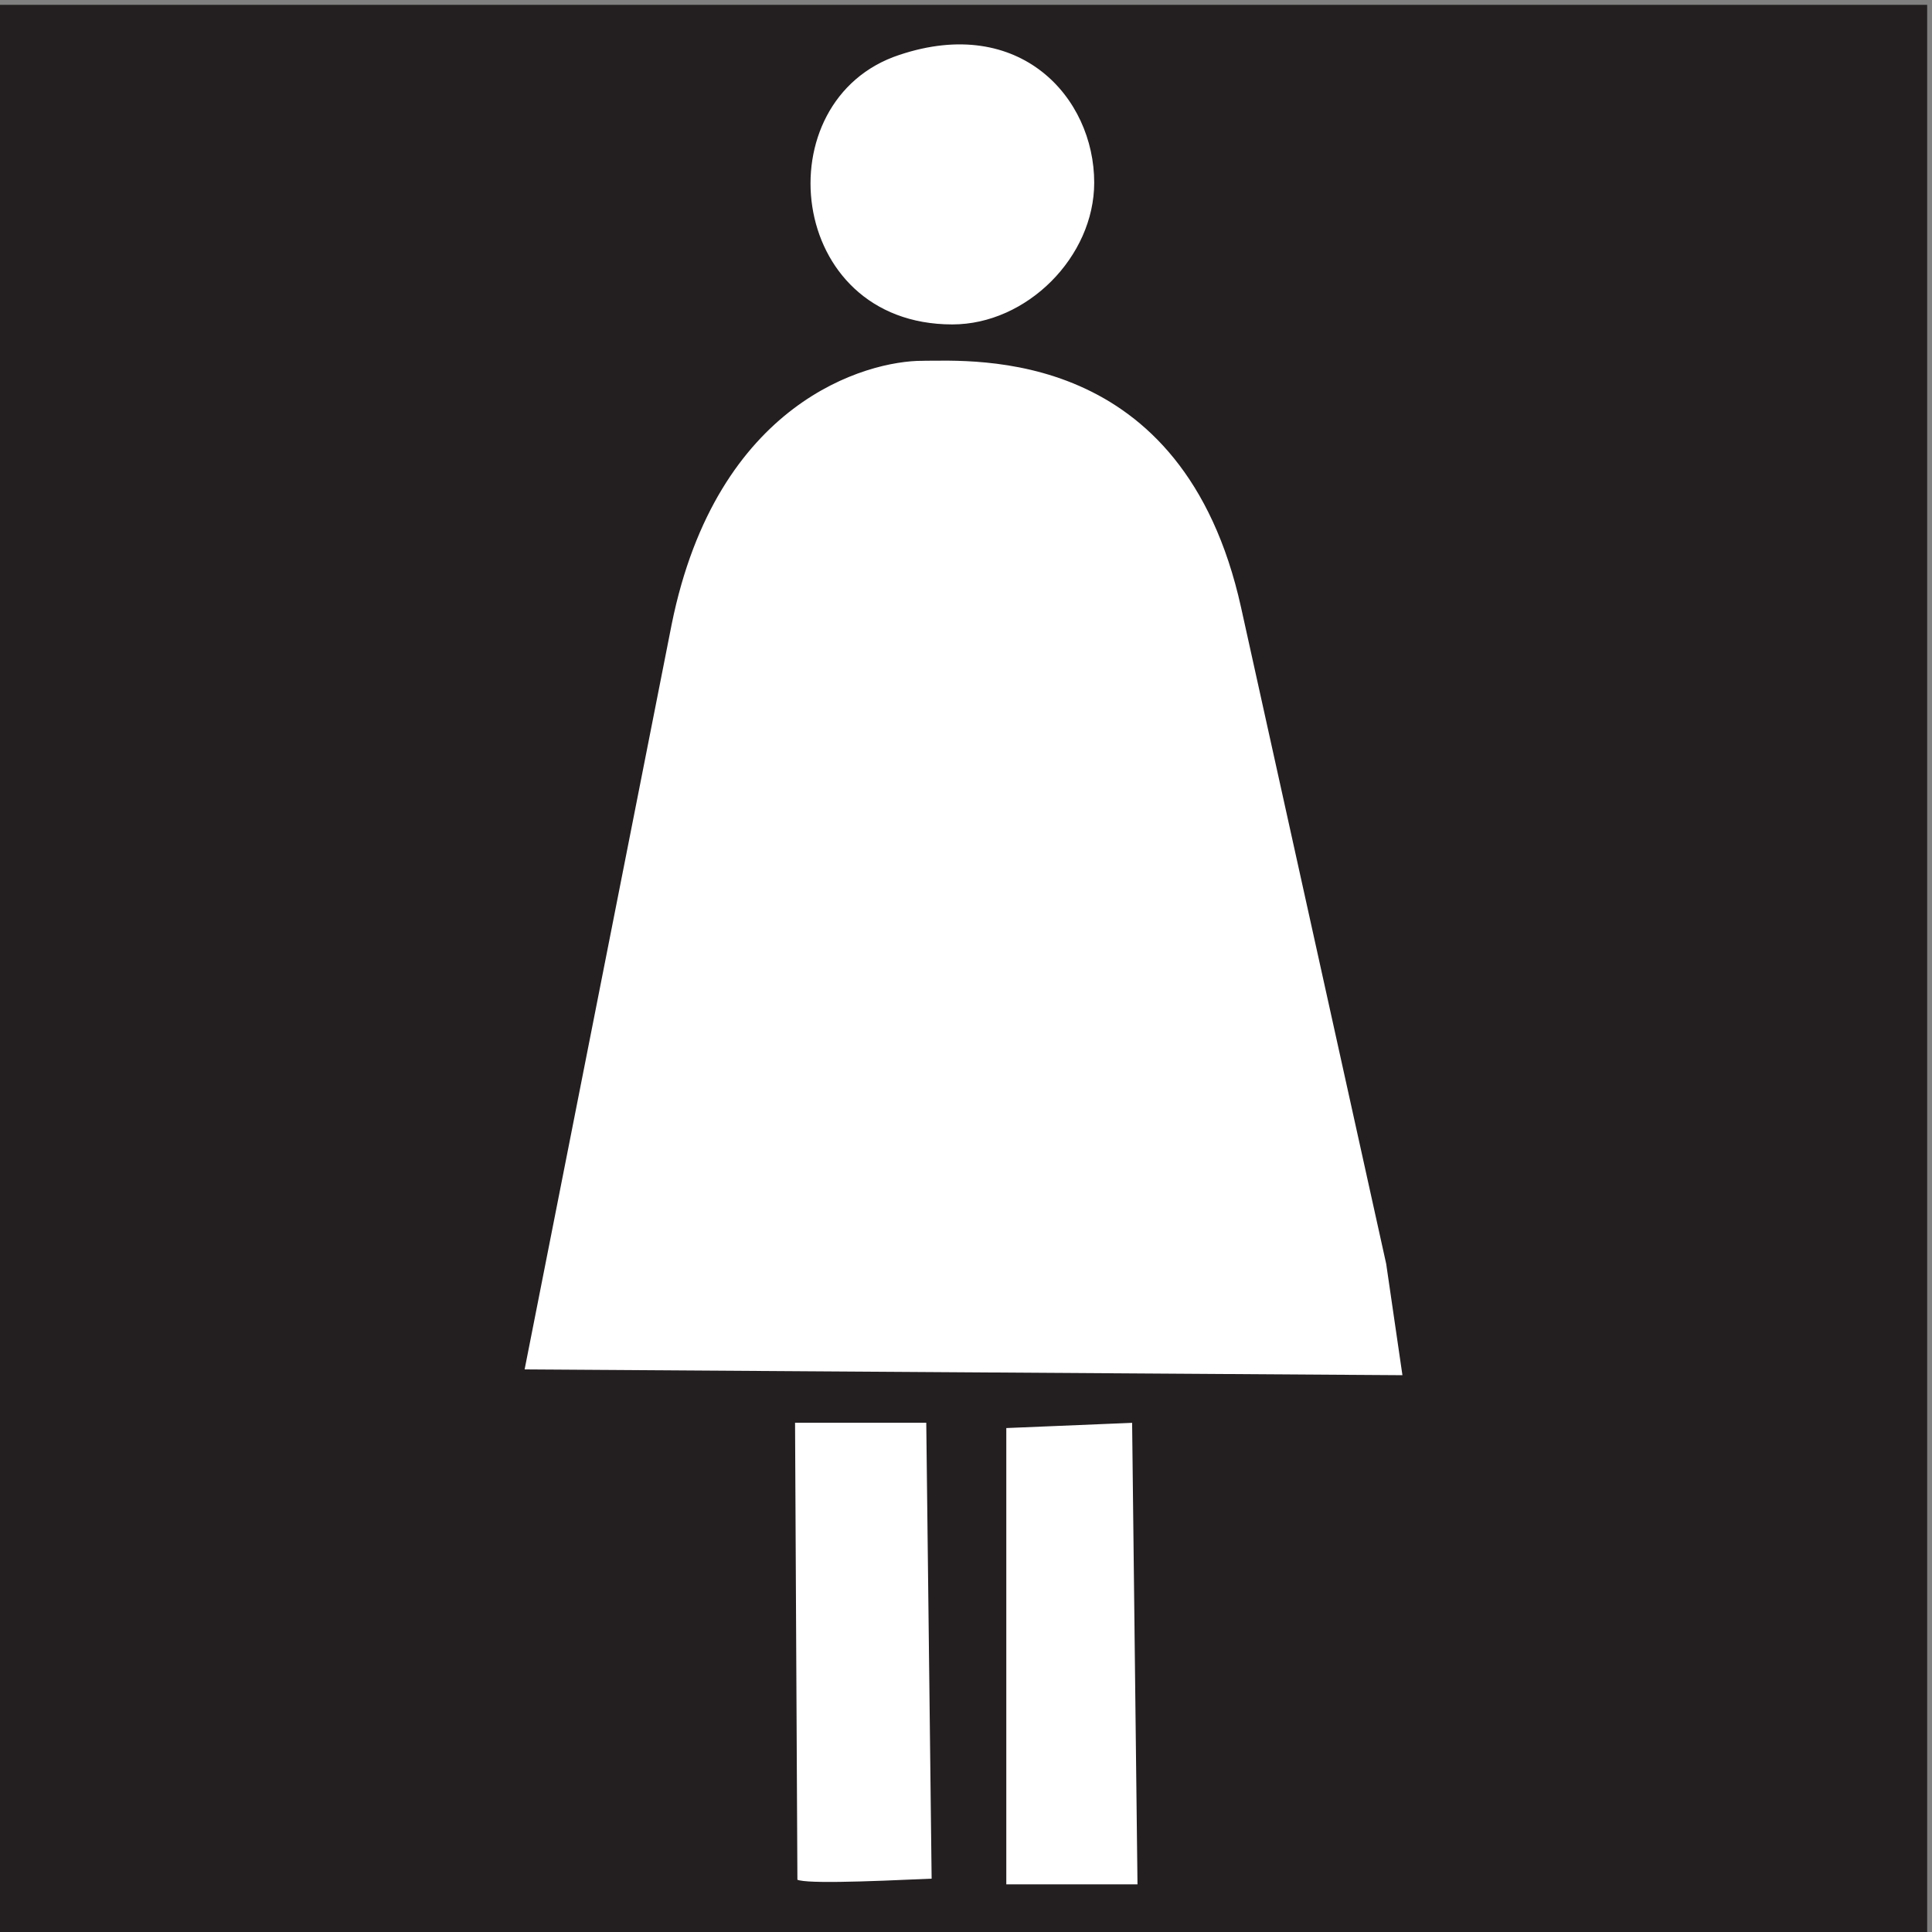
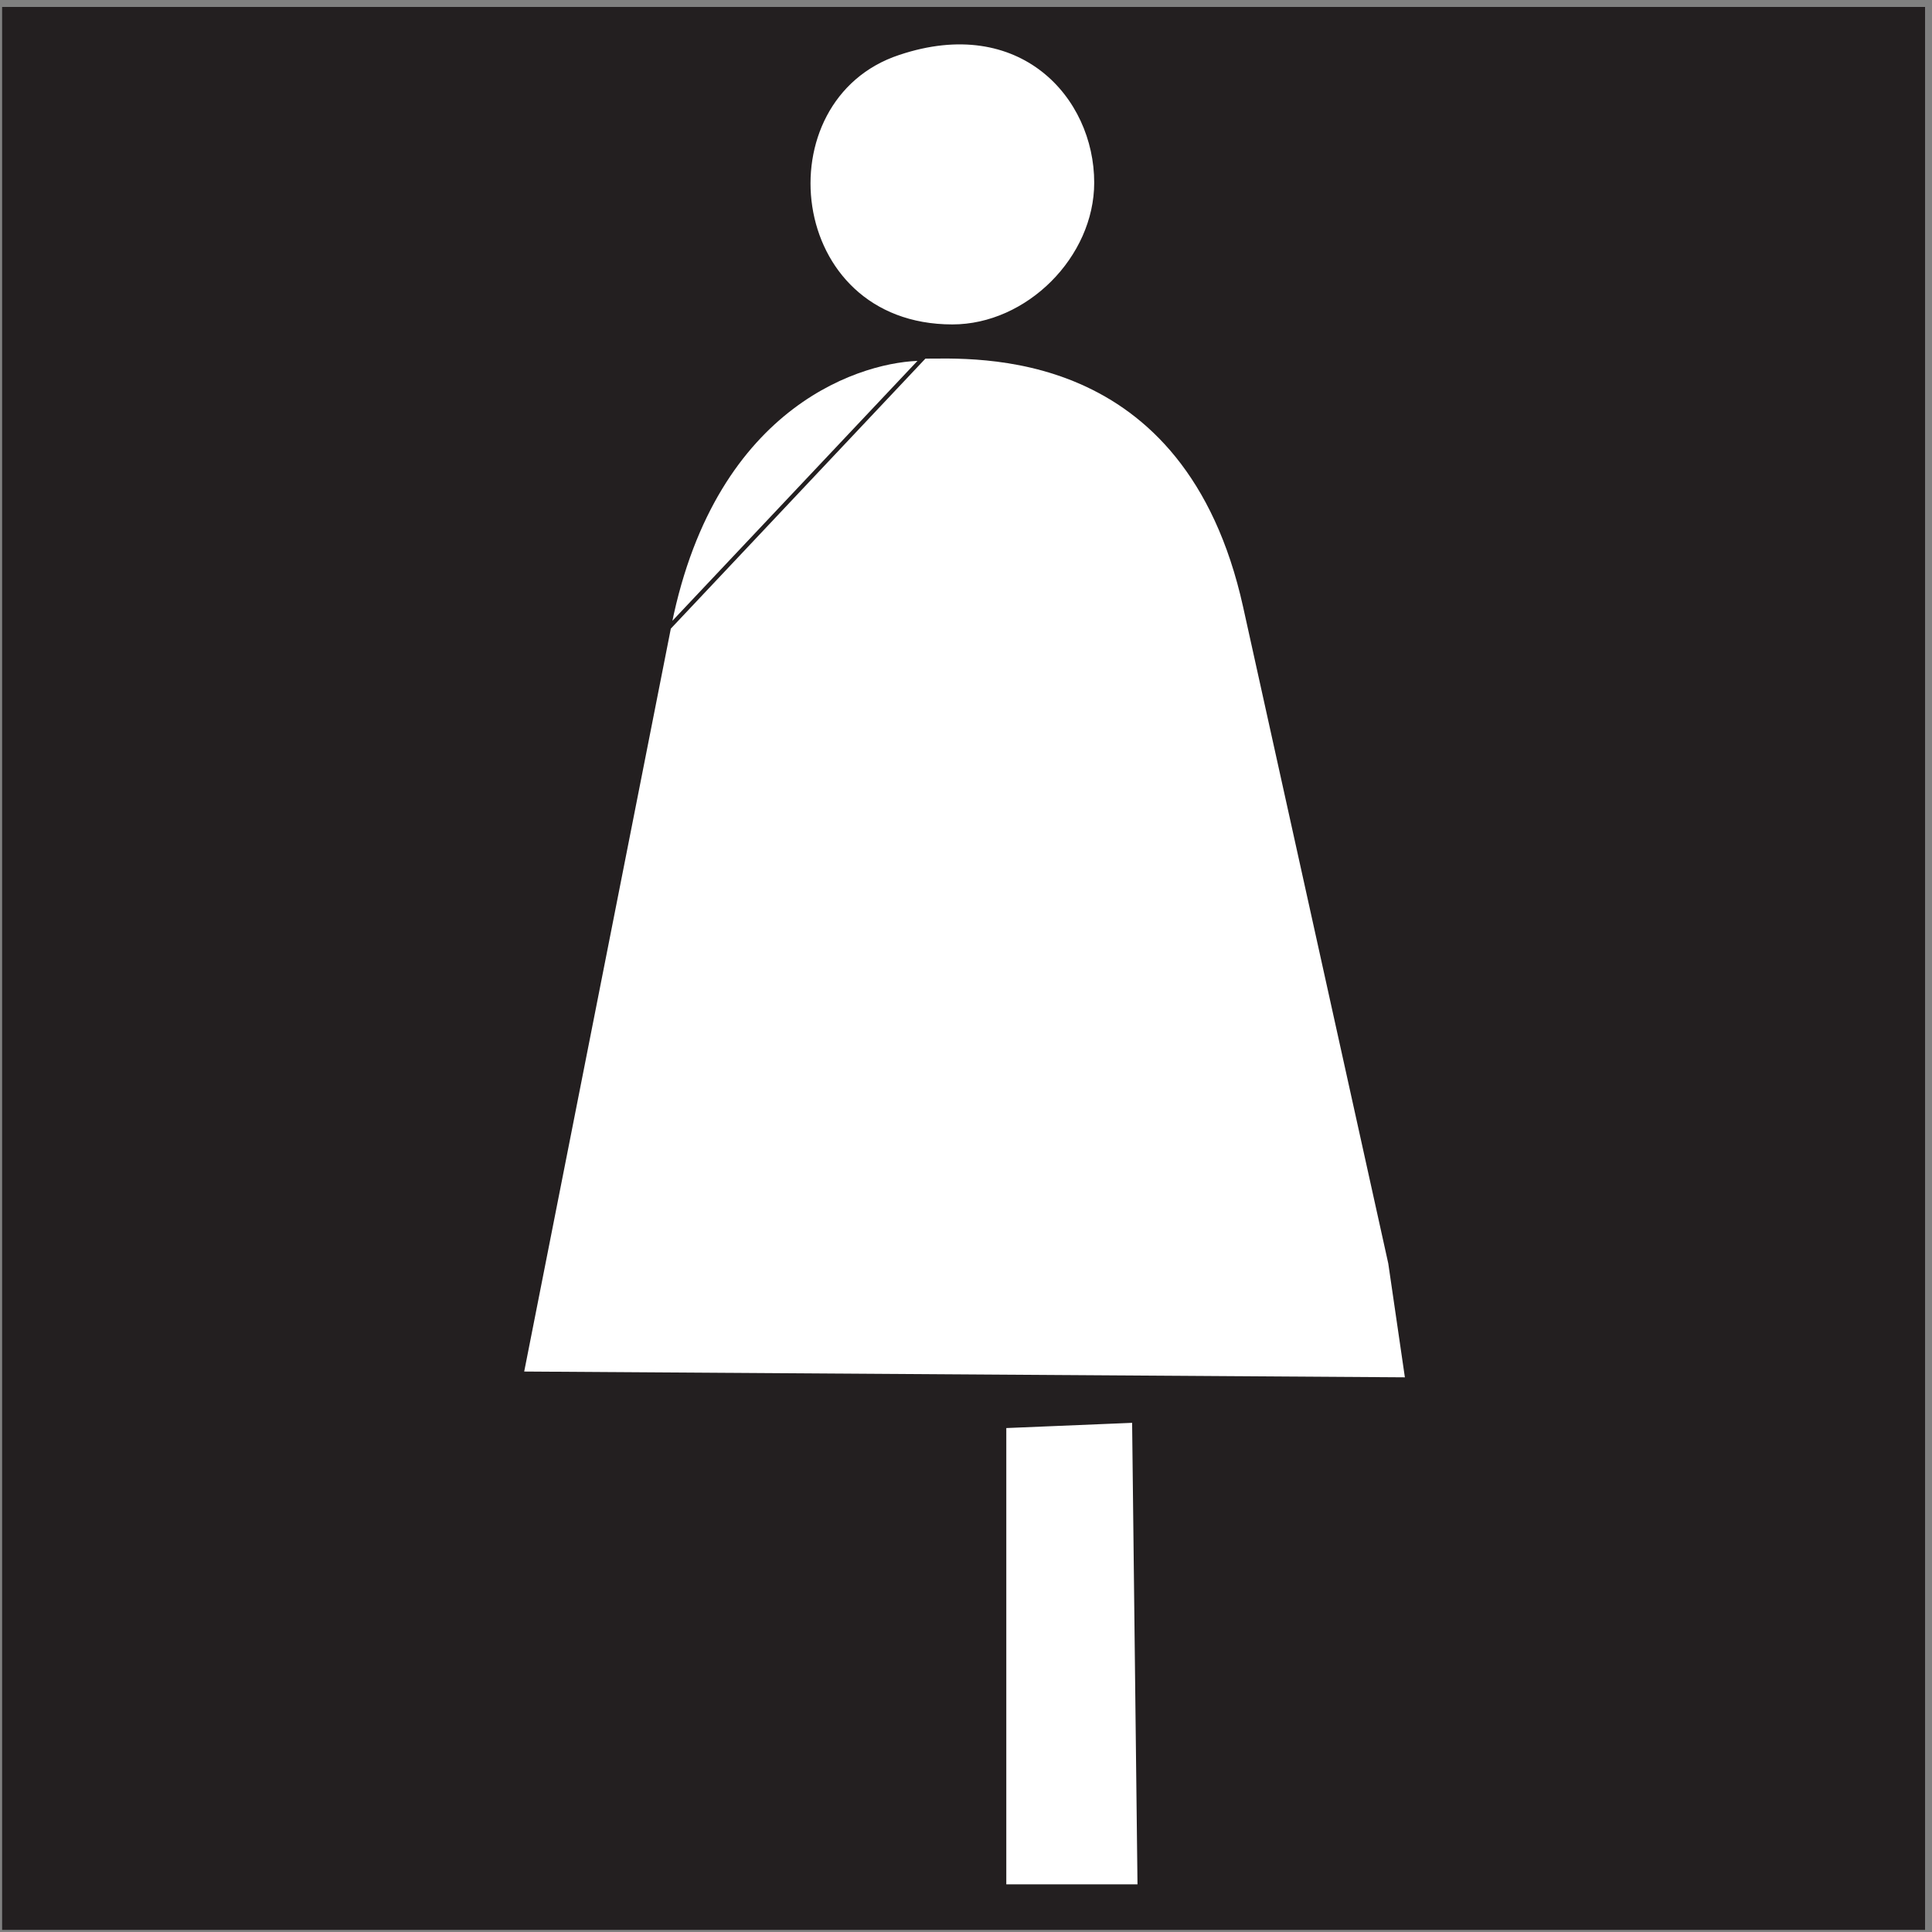
<svg xmlns="http://www.w3.org/2000/svg" xml:space="preserve" width="304.075" height="304.074">
  <rect width="100%" height="100%" fill="#808080" stroke="none" />
  <path d="M2278.06 1140.72V2.941H2.5V2278.5h2275.56V1140.72" style="fill:#231f20;fill-opacity:1;fill-rule:evenodd;stroke:none" transform="matrix(.133 0 0 -.133 0 304.133)" />
-   <path d="M2278.06 1140.72V2.941H2.5V2278.5h2275.56z" style="fill:none;stroke:#231f20;stroke-width:5;stroke-linecap:butt;stroke-linejoin:miter;stroke-miterlimit:10;stroke-dasharray:none;stroke-opacity:1" transform="matrix(.133 0 0 -.133 0 304.133)" />
  <path d="M1063.34 2224.07c-163.481-54.09-136.645-323.77 63.71-323.77 89.35 0 170.31 80.95 170.31 170.31 0 102.16-89.38 201.92-234.02 153.46" style="fill:#fff;fill-opacity:1;fill-rule:evenodd;stroke:none" transform="matrix(.133 0 0 -.133 0 304.133)" />
  <path d="M1063.34 2224.07c-163.481-54.09-136.645-323.77 63.71-323.77 89.35 0 170.31 80.95 170.31 170.31 0 102.16-89.38 201.92-234.02 153.46z" style="fill:none;stroke:#231f20;stroke-width:5;stroke-linecap:butt;stroke-linejoin:miter;stroke-miterlimit:10;stroke-dasharray:none;stroke-opacity:1" transform="matrix(.133 0 0 -.133 0 304.133)" />
  <path d="M1091.61 1862.27c-66.88 0-245.555-48.82-299.18-313.68L617.777 663.699l1044.723-6.871-19.64 134.672-171.84 777.17c-68.93 311.22-318.06 293.6-379.41 293.6" style="fill:#fff;fill-opacity:1;fill-rule:evenodd;stroke:none" transform="matrix(.133 0 0 -.133 0 304.133)" />
-   <path d="M1091.61 1862.27c-66.88 0-245.555-48.82-299.18-313.68L617.777 663.699l1044.723-6.871-19.64 134.672-171.84 777.17c-68.93 311.22-318.06 293.6-379.41 293.6z" style="fill:none;stroke:#231f20;stroke-width:5;stroke-linecap:butt;stroke-linejoin:miter;stroke-miterlimit:10;stroke-dasharray:none;stroke-opacity:1" transform="matrix(.133 0 0 -.133 0 304.133)" />
-   <path d="M941.129 61.16c3.207-6.832 83.331-3.601 163.871 0l-6.42 544.418H938.332l2.797-544.418" style="fill:#fff;fill-opacity:1;fill-rule:evenodd;stroke:none" transform="matrix(.133 0 0 -.133 0 304.133)" />
+   <path d="M1091.61 1862.27c-66.88 0-245.555-48.82-299.18-313.68L617.777 663.699c-68.93 311.22-318.06 293.6-379.41 293.6z" style="fill:none;stroke:#231f20;stroke-width:5;stroke-linecap:butt;stroke-linejoin:miter;stroke-miterlimit:10;stroke-dasharray:none;stroke-opacity:1" transform="matrix(.133 0 0 -.133 0 304.133)" />
  <path d="M941.129 61.16c3.207-6.832 83.331-3.601 163.871 0l-6.42 544.418H938.332Z" style="fill:none;stroke:#231f20;stroke-width:5;stroke-linecap:butt;stroke-linejoin:miter;stroke-miterlimit:10;stroke-dasharray:none;stroke-opacity:1" transform="matrix(.133 0 0 -.133 0 304.133)" />
  <path d="M1188.33 327.16V54.328h160.28l-6.42 551.25-153.86-6.39V327.16" style="fill:#fff;fill-opacity:1;fill-rule:evenodd;stroke:none" transform="matrix(.133 0 0 -.133 0 304.133)" />
  <path d="M1188.33 327.16V54.328h160.28l-6.42 551.25-153.86-6.39z" style="fill:none;stroke:#231f20;stroke-width:5;stroke-linecap:butt;stroke-linejoin:miter;stroke-miterlimit:10;stroke-dasharray:none;stroke-opacity:1" transform="matrix(.133 0 0 -.133 0 304.133)" />
</svg>